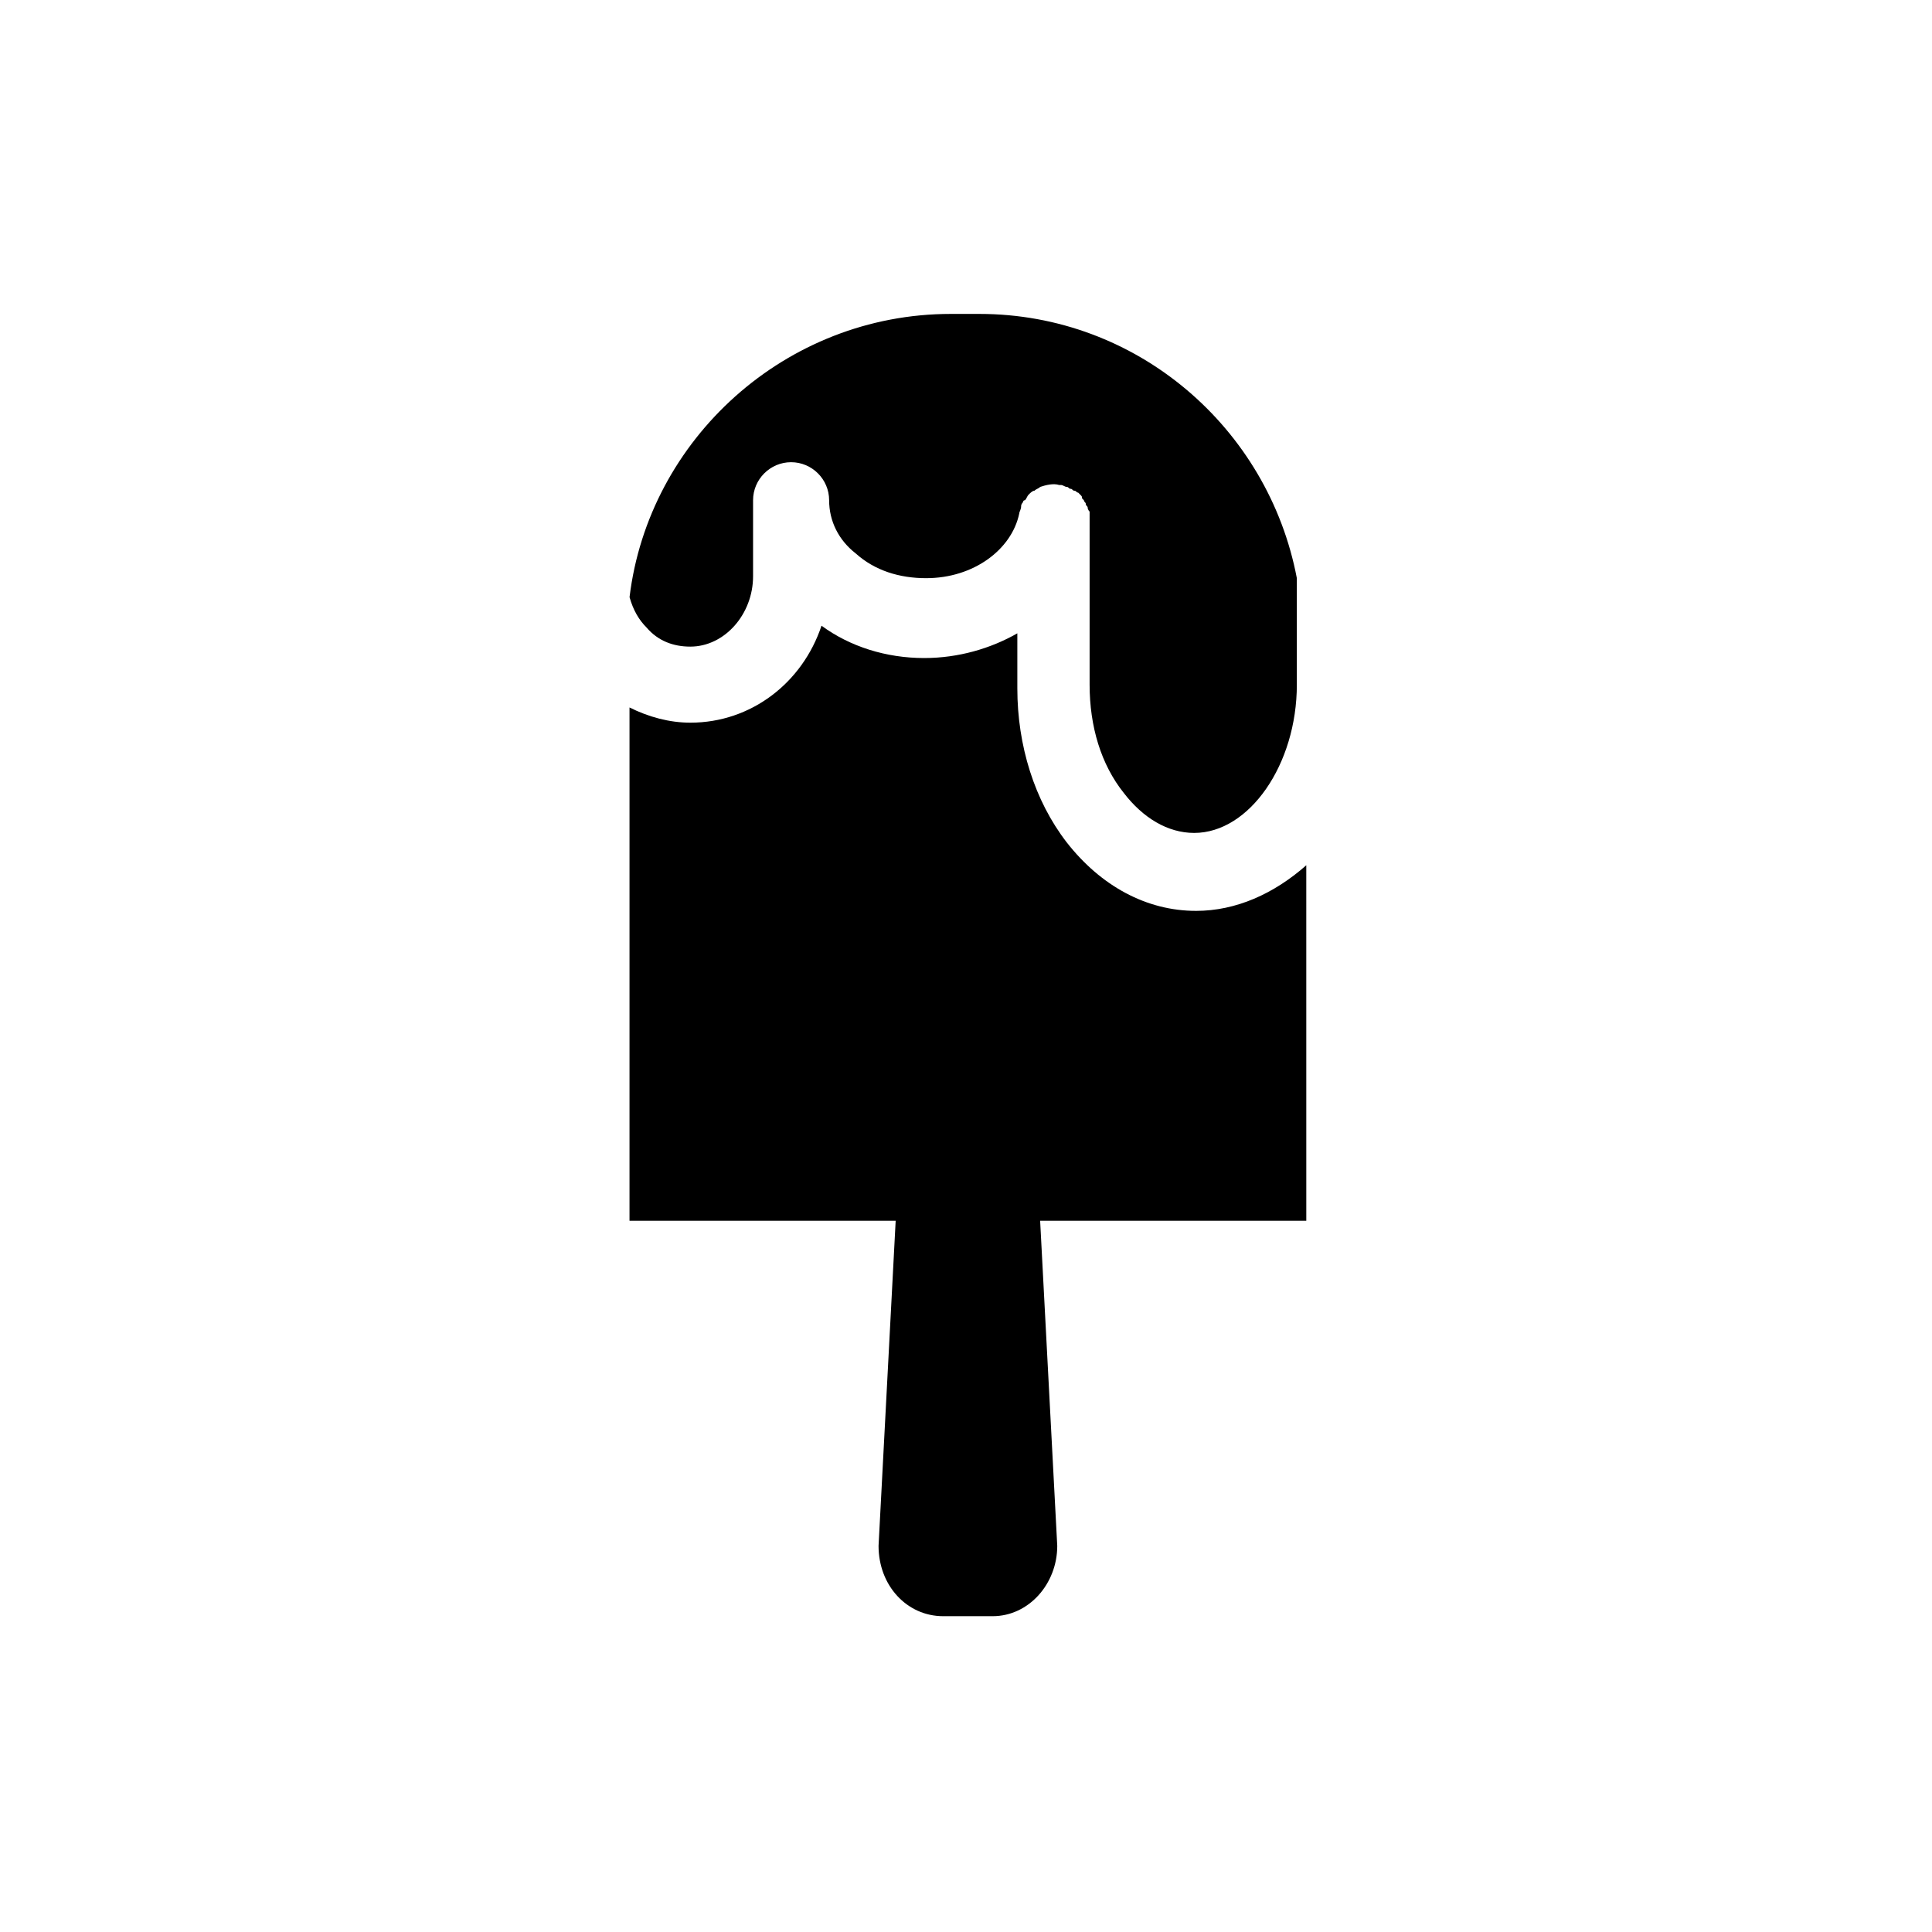
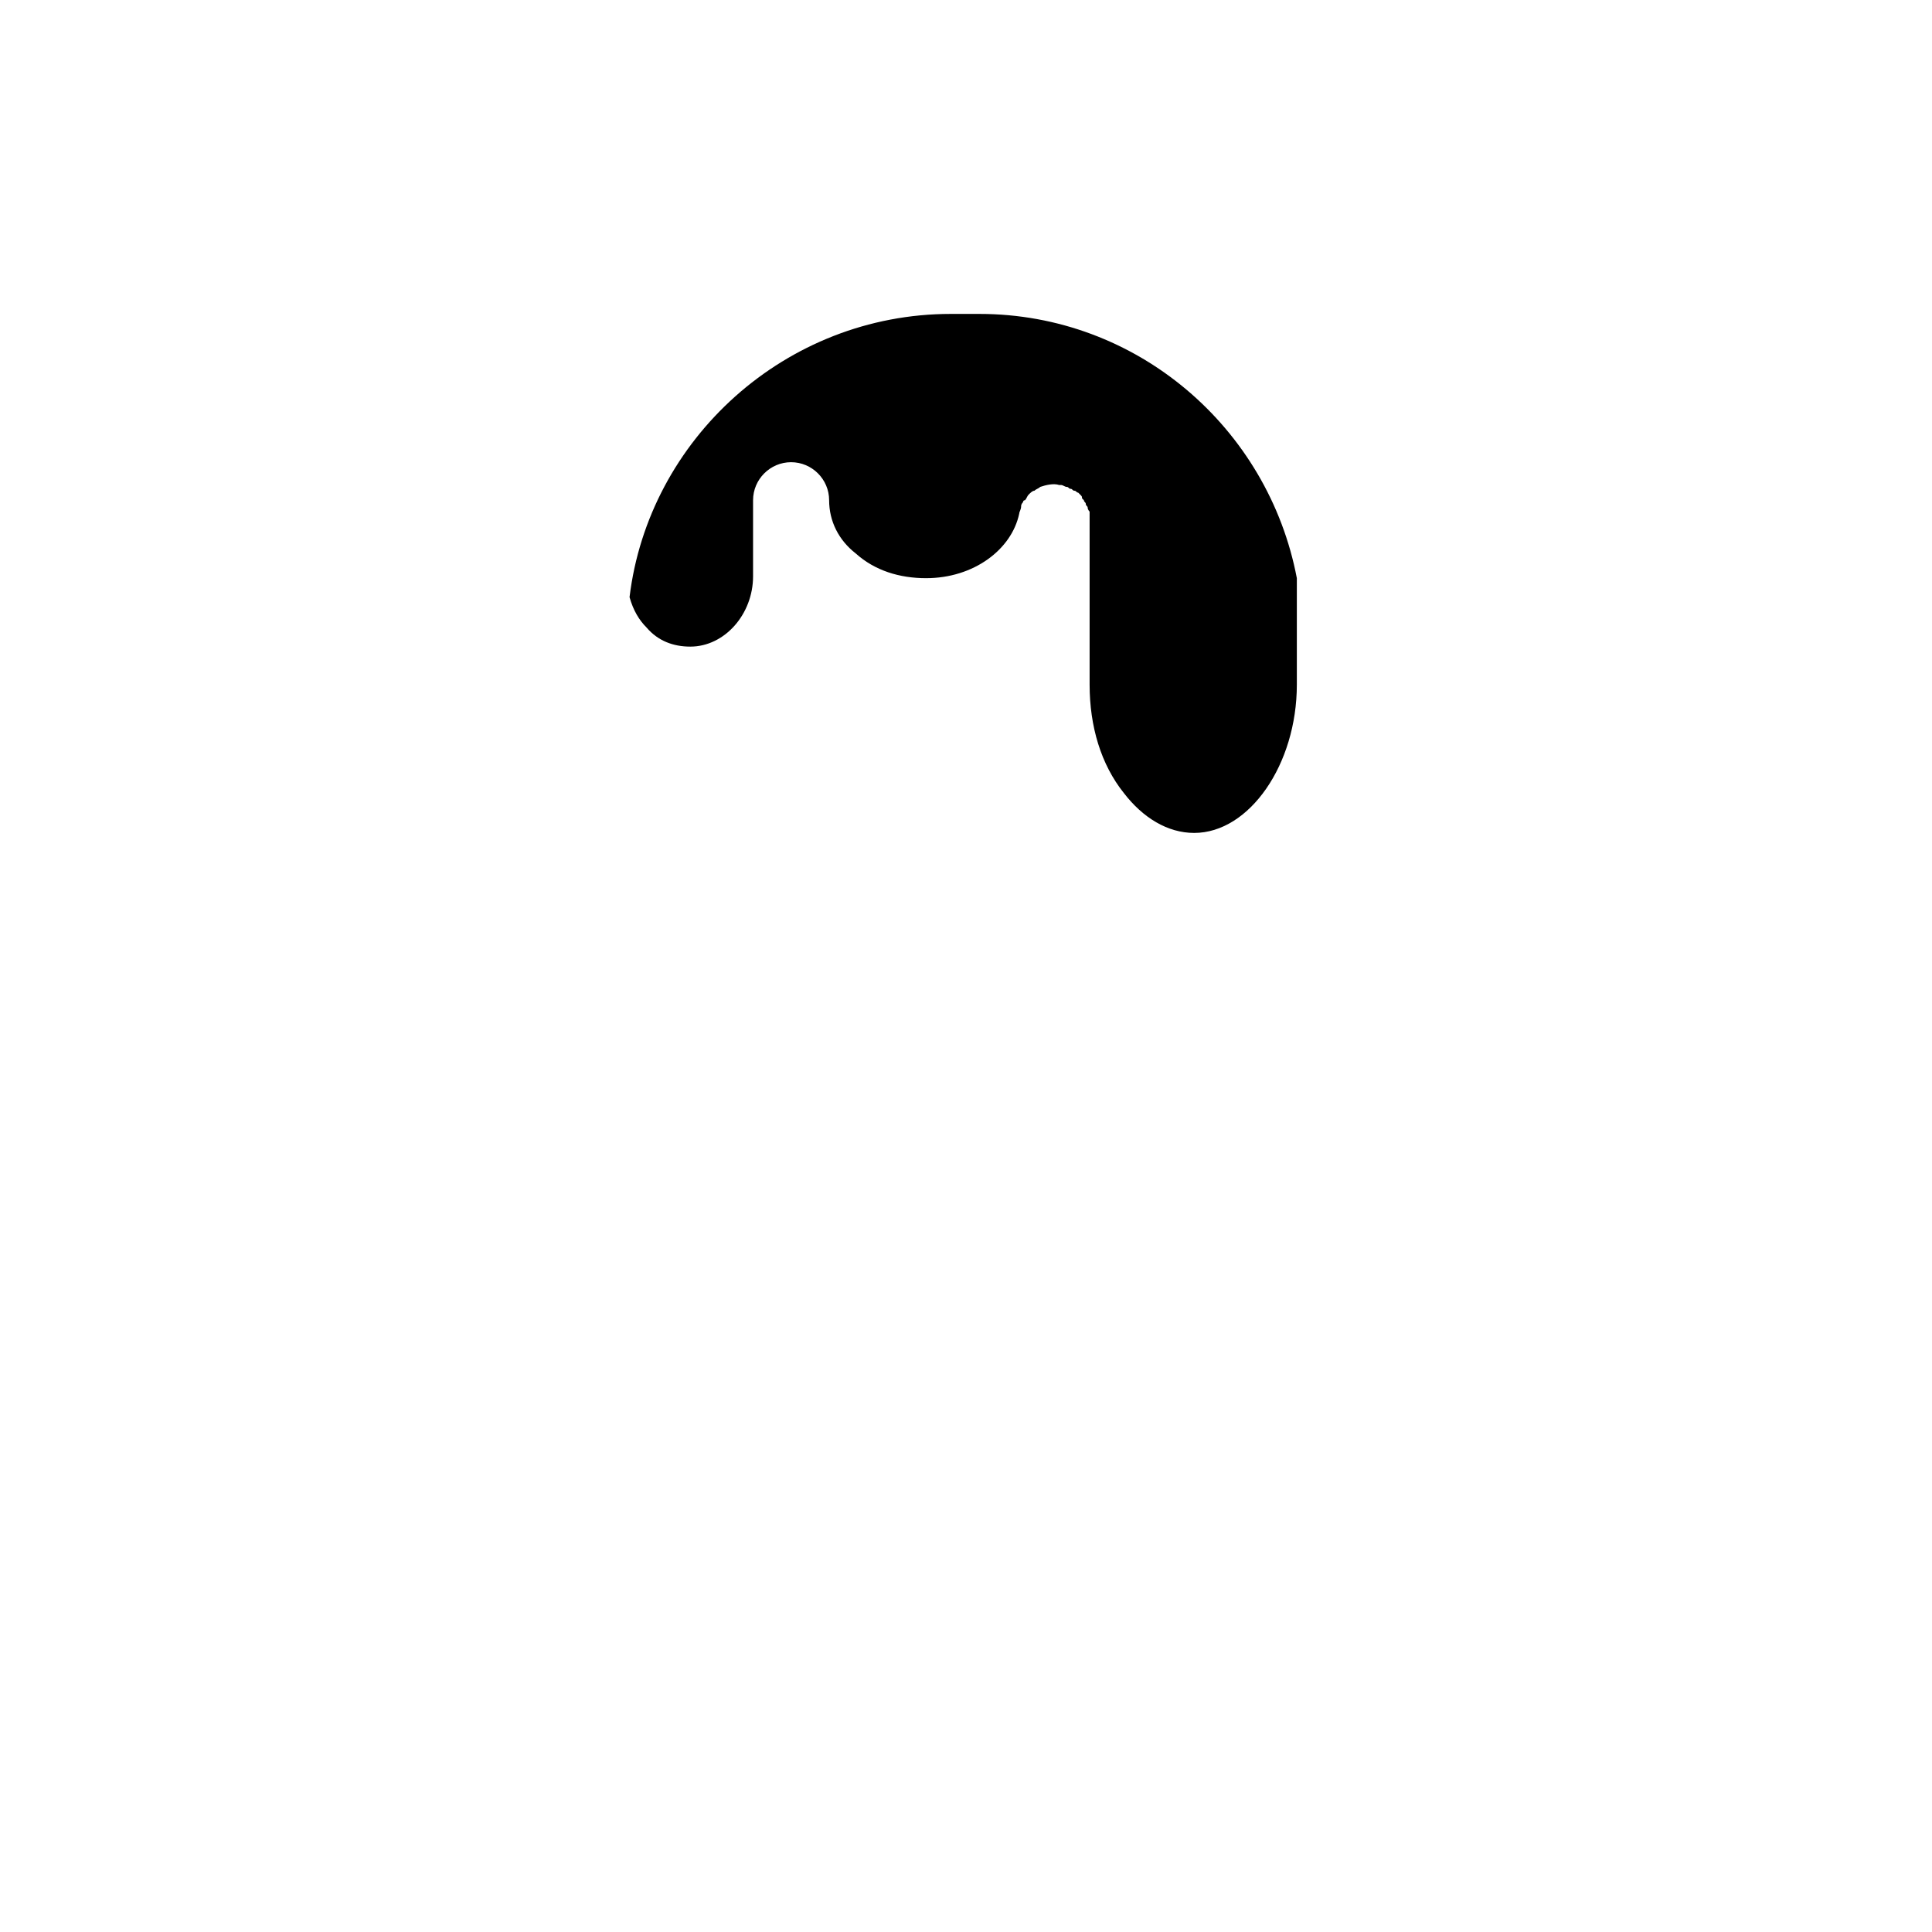
<svg xmlns="http://www.w3.org/2000/svg" fill="#000000" width="800px" height="800px" version="1.1" viewBox="144 144 512 512">
  <g>
    <path d="m315.36 310.32c3.023 3.527 7.055 5.039 11.586 5.039 9.07 0 16.625-8.566 16.625-18.641v-20.152c0-5.543 4.535-10.078 10.078-10.078 5.543 0 10.078 4.535 10.078 10.078 0 5.543 2.519 10.578 7.055 14.105 5.039 4.535 11.586 6.551 18.641 6.551 12.594 0 22.672-7.559 24.688-17.129 0-0.504 0.504-1.008 0.504-2.016 0-0.504 0.504-1.008 0.504-1.008s0-0.504 0.504-0.504c0.504-0.504 0.504-1.008 1.008-1.512 0.504-0.504 1.008-1.008 1.512-1.008 0.504-0.504 1.008-0.504 1.512-1.008 1.512-0.504 3.527-1.008 5.039-0.504h0.504c0.504 0 1.008 0.504 1.512 0.504 0.504 0 0.504 0.504 1.008 0.504s0.504 0.504 1.008 0.504 0.504 0.504 1.008 0.504c0 0 0.504 0.504 0.504 0.504 0.504 0.504 0.504 0.504 0.504 1.008l0.504 0.504c0 0.504 0.504 0.504 0.504 1.008 0 0.504 0.504 0.504 0.504 1.008 0 0.504 0.504 1.008 0.504 1.008v0.504 2.016 43.328c0 11.082 3.023 21.16 9.07 28.719 5.039 6.551 11.586 10.578 18.641 10.578 14.609 0 27.207-18.137 27.207-39.297v-28.215c-7.559-39.801-42.32-70.031-84.137-70.031h-7.559c-43.832 0-80.105 33.25-85.145 75.066 1 3.527 2.512 6.047 4.527 8.062z" />
-     <path d="m460.96 385.39c-13.098 0-25.191-6.551-34.258-18.137-8.566-11.082-13.098-25.695-13.098-40.809v-14.609c-7.055 4.031-15.617 6.551-24.688 6.551-10.078 0-19.648-3.023-27.207-8.566-5.039 15.113-18.641 25.695-34.762 25.695-5.543 0-11.082-1.512-16.121-4.031v136.03h70.535l-4.535 86.152c0 10.578 7.559 18.641 17.129 18.641h13.098c9.574 0 17.129-8.566 17.129-18.641l-4.535-86.152h70.535l-0.004-94.211c-8.562 7.559-18.641 12.09-29.219 12.09z" />
  </g>
</svg>